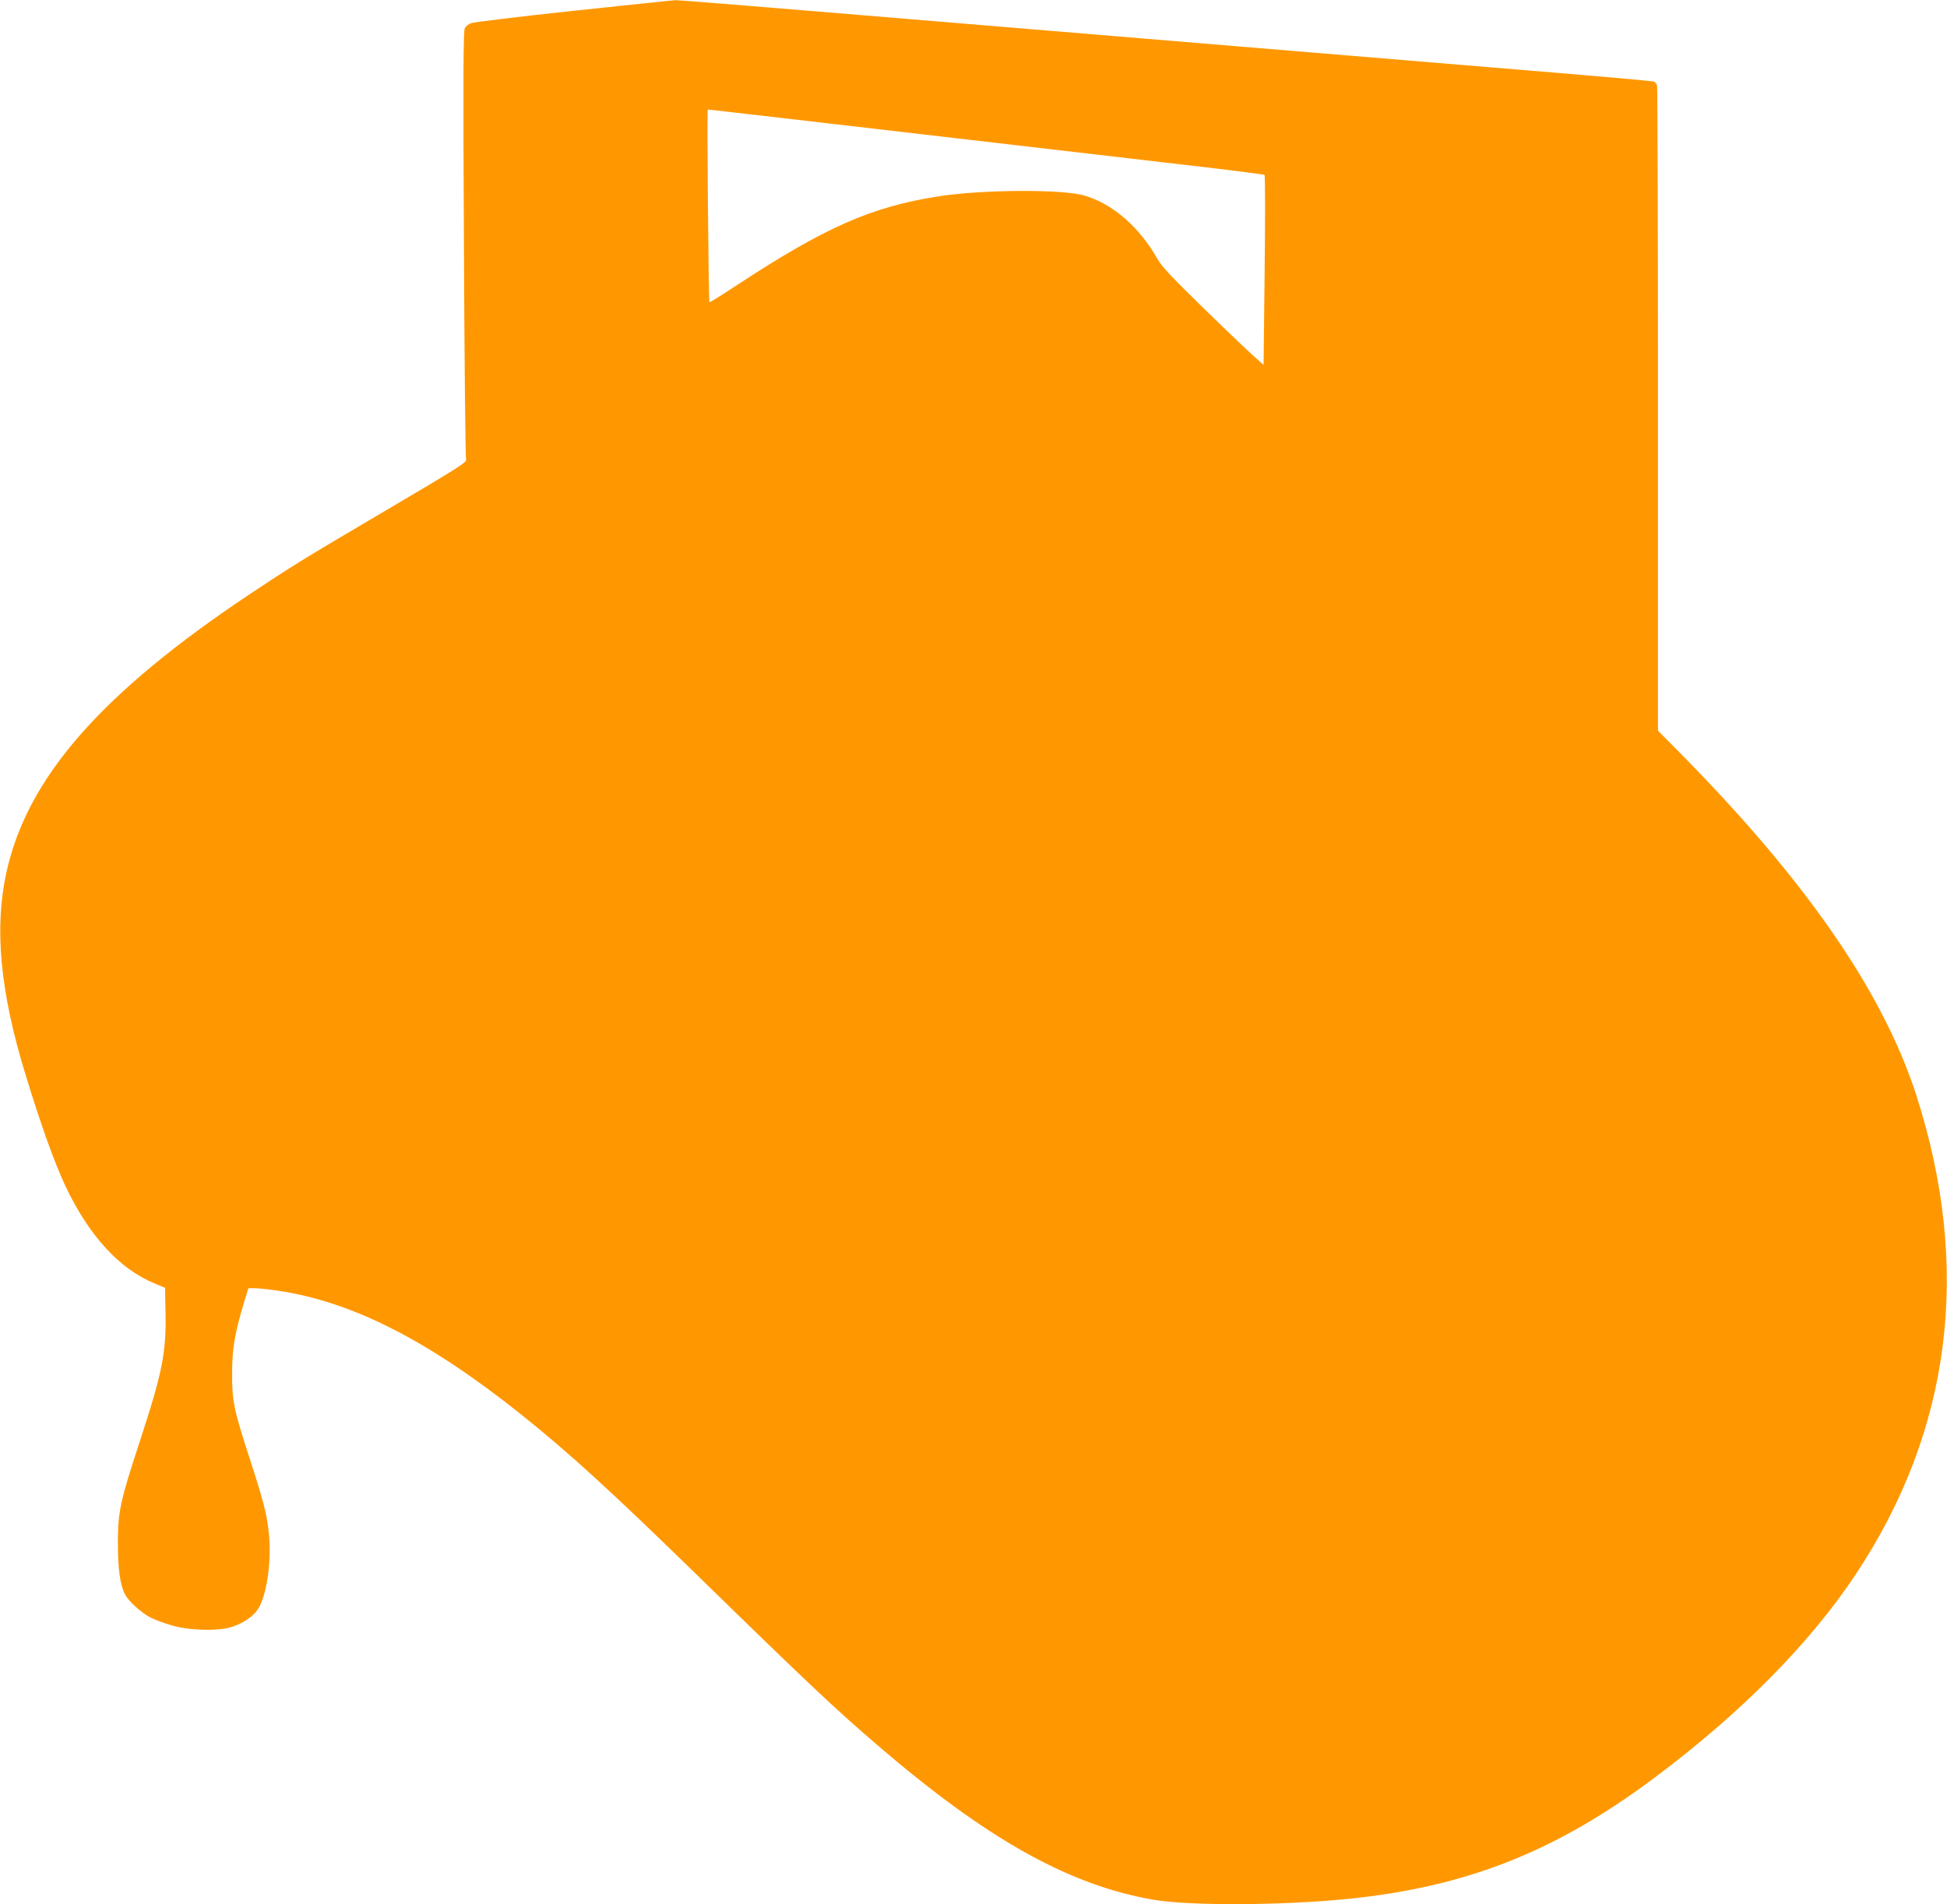
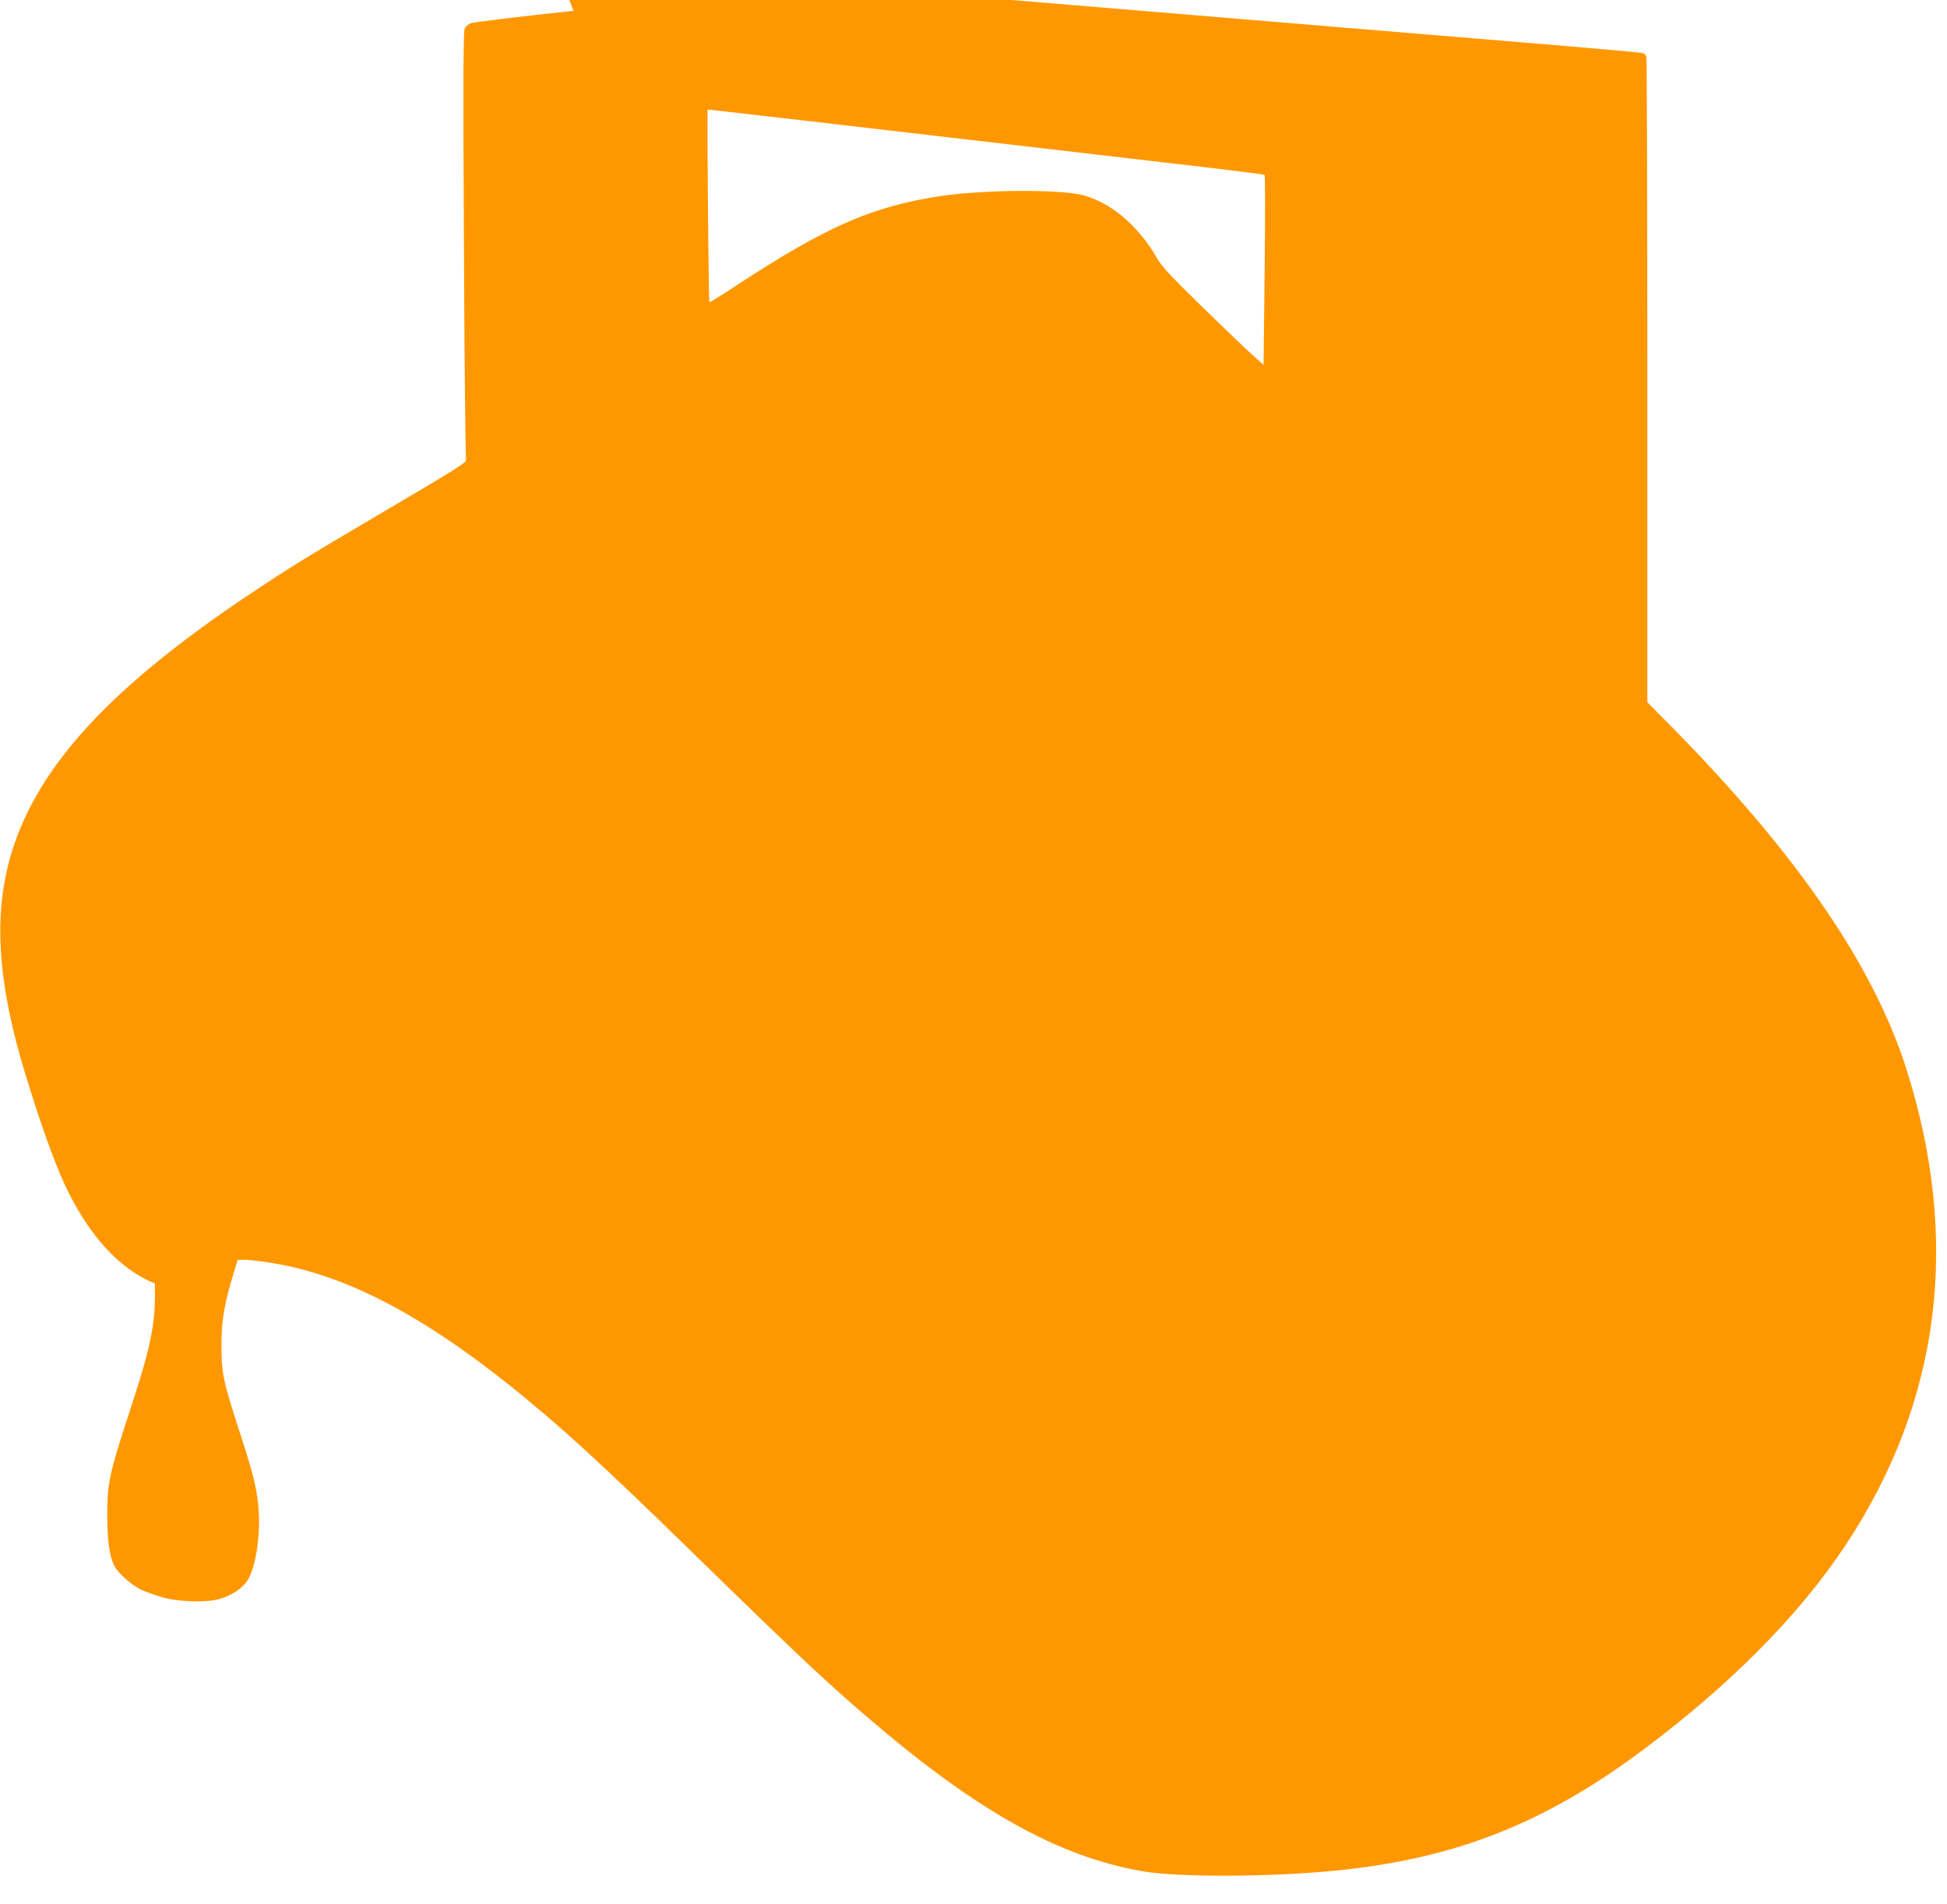
<svg xmlns="http://www.w3.org/2000/svg" version="1.0" width="1280pt" height="1252pt" viewBox="0 0 1280 1252" preserveAspectRatio="xMidYMid meet">
  <g transform="translate(0,1252) scale(0.1,-0.1)" fill="#ff9800" stroke="none">
-     <path d="M3770 12449 c-355 -38 -658 -75 -673 -81 -16 -6 -34 -21 -41 -32 -10 -17 -12 -299 -6 -1421 3 -770 10 -1407 14 -1416 8 -18 -52 -55 -619 -389 -440 -259 -530 -315 -795 -491 -986 -657 -1473 -1213 -1609 -1840 -79 -365 -40 -778 125 -1319 103 -337 190 -579 263 -736 156 -329 356 -548 589 -643 l67 -28 3 -159 c6 -268 -21 -400 -172 -860 -126 -384 -141 -455 -141 -659 0 -169 14 -273 46 -336 23 -46 108 -123 170 -155 27 -13 87 -36 136 -50 112 -34 303 -40 393 -12 75 23 144 69 175 117 57 85 90 306 74 486 -13 135 -35 221 -128 507 -105 324 -116 376 -115 563 0 160 19 265 80 468 l27 87 43 0 c24 0 92 -7 151 -16 487 -72 987 -326 1593 -809 323 -258 603 -514 1199 -1096 679 -663 888 -860 1154 -1087 715 -614 1252 -915 1807 -1012 235 -41 841 -39 1280 5 782 79 1369 311 2020 799 565 423 1016 878 1318 1332 631 948 766 2017 400 3154 -217 672 -716 1398 -1530 2226 l-168 170 0 2110 c0 1160 -3 2119 -6 2131 -3 12 -14 25 -23 27 -9 3 -261 26 -561 51 -654 54 -3675 305 -4941 410 -499 41 -917 75 -930 74 -13 -1 -314 -32 -669 -70z m1622 -734 c403 -47 922 -107 1153 -134 231 -27 722 -84 1090 -127 369 -42 674 -80 678 -84 5 -4 5 -287 1 -629 l-7 -620 -76 68 c-42 38 -191 180 -331 317 -192 187 -263 263 -289 309 -121 213 -294 364 -481 419 -141 43 -668 40 -954 -4 -446 -69 -747 -201 -1335 -587 -95 -63 -175 -112 -177 -110 -6 6 -17 1267 -11 1267 3 0 336 -38 739 -85z" />
+     <path d="M3770 12449 c-355 -38 -658 -75 -673 -81 -16 -6 -34 -21 -41 -32 -10 -17 -12 -299 -6 -1421 3 -770 10 -1407 14 -1416 8 -18 -52 -55 -619 -389 -440 -259 -530 -315 -795 -491 -986 -657 -1473 -1213 -1609 -1840 -79 -365 -40 -778 125 -1319 103 -337 190 -579 263 -736 156 -329 356 -548 589 -643 c6 -268 -21 -400 -172 -860 -126 -384 -141 -455 -141 -659 0 -169 14 -273 46 -336 23 -46 108 -123 170 -155 27 -13 87 -36 136 -50 112 -34 303 -40 393 -12 75 23 144 69 175 117 57 85 90 306 74 486 -13 135 -35 221 -128 507 -105 324 -116 376 -115 563 0 160 19 265 80 468 l27 87 43 0 c24 0 92 -7 151 -16 487 -72 987 -326 1593 -809 323 -258 603 -514 1199 -1096 679 -663 888 -860 1154 -1087 715 -614 1252 -915 1807 -1012 235 -41 841 -39 1280 5 782 79 1369 311 2020 799 565 423 1016 878 1318 1332 631 948 766 2017 400 3154 -217 672 -716 1398 -1530 2226 l-168 170 0 2110 c0 1160 -3 2119 -6 2131 -3 12 -14 25 -23 27 -9 3 -261 26 -561 51 -654 54 -3675 305 -4941 410 -499 41 -917 75 -930 74 -13 -1 -314 -32 -669 -70z m1622 -734 c403 -47 922 -107 1153 -134 231 -27 722 -84 1090 -127 369 -42 674 -80 678 -84 5 -4 5 -287 1 -629 l-7 -620 -76 68 c-42 38 -191 180 -331 317 -192 187 -263 263 -289 309 -121 213 -294 364 -481 419 -141 43 -668 40 -954 -4 -446 -69 -747 -201 -1335 -587 -95 -63 -175 -112 -177 -110 -6 6 -17 1267 -11 1267 3 0 336 -38 739 -85z" />
  </g>
</svg>